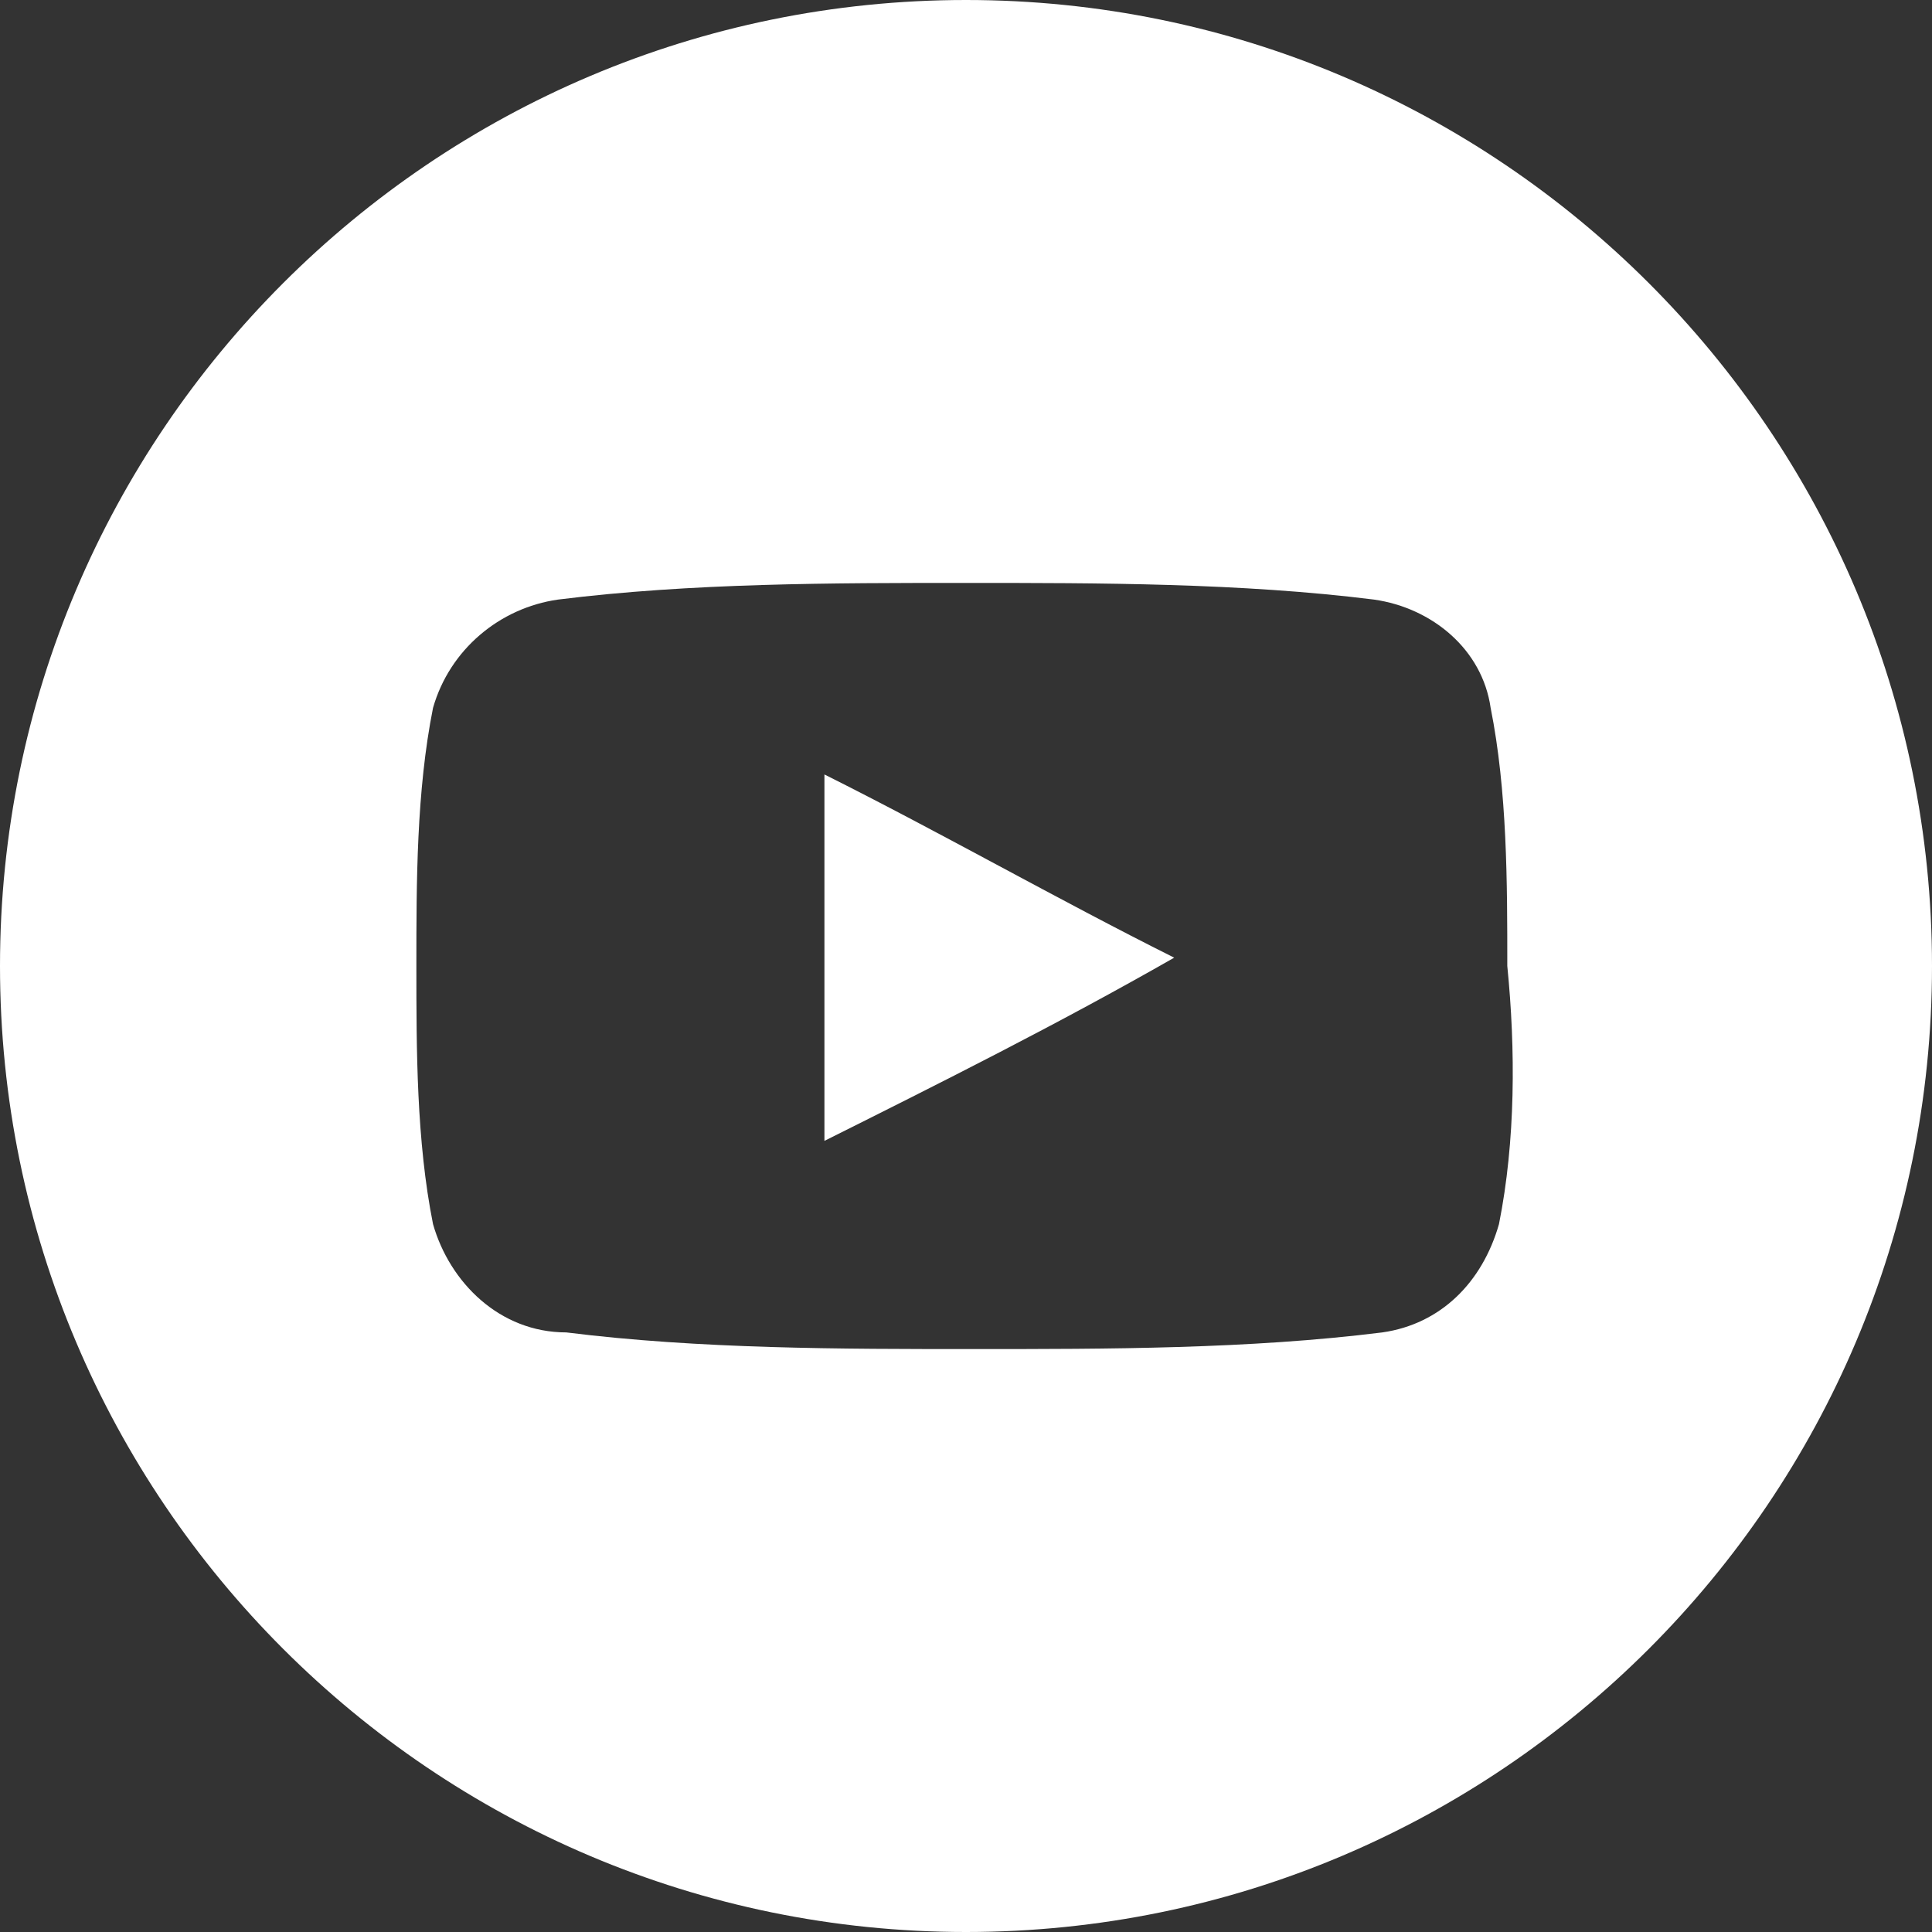
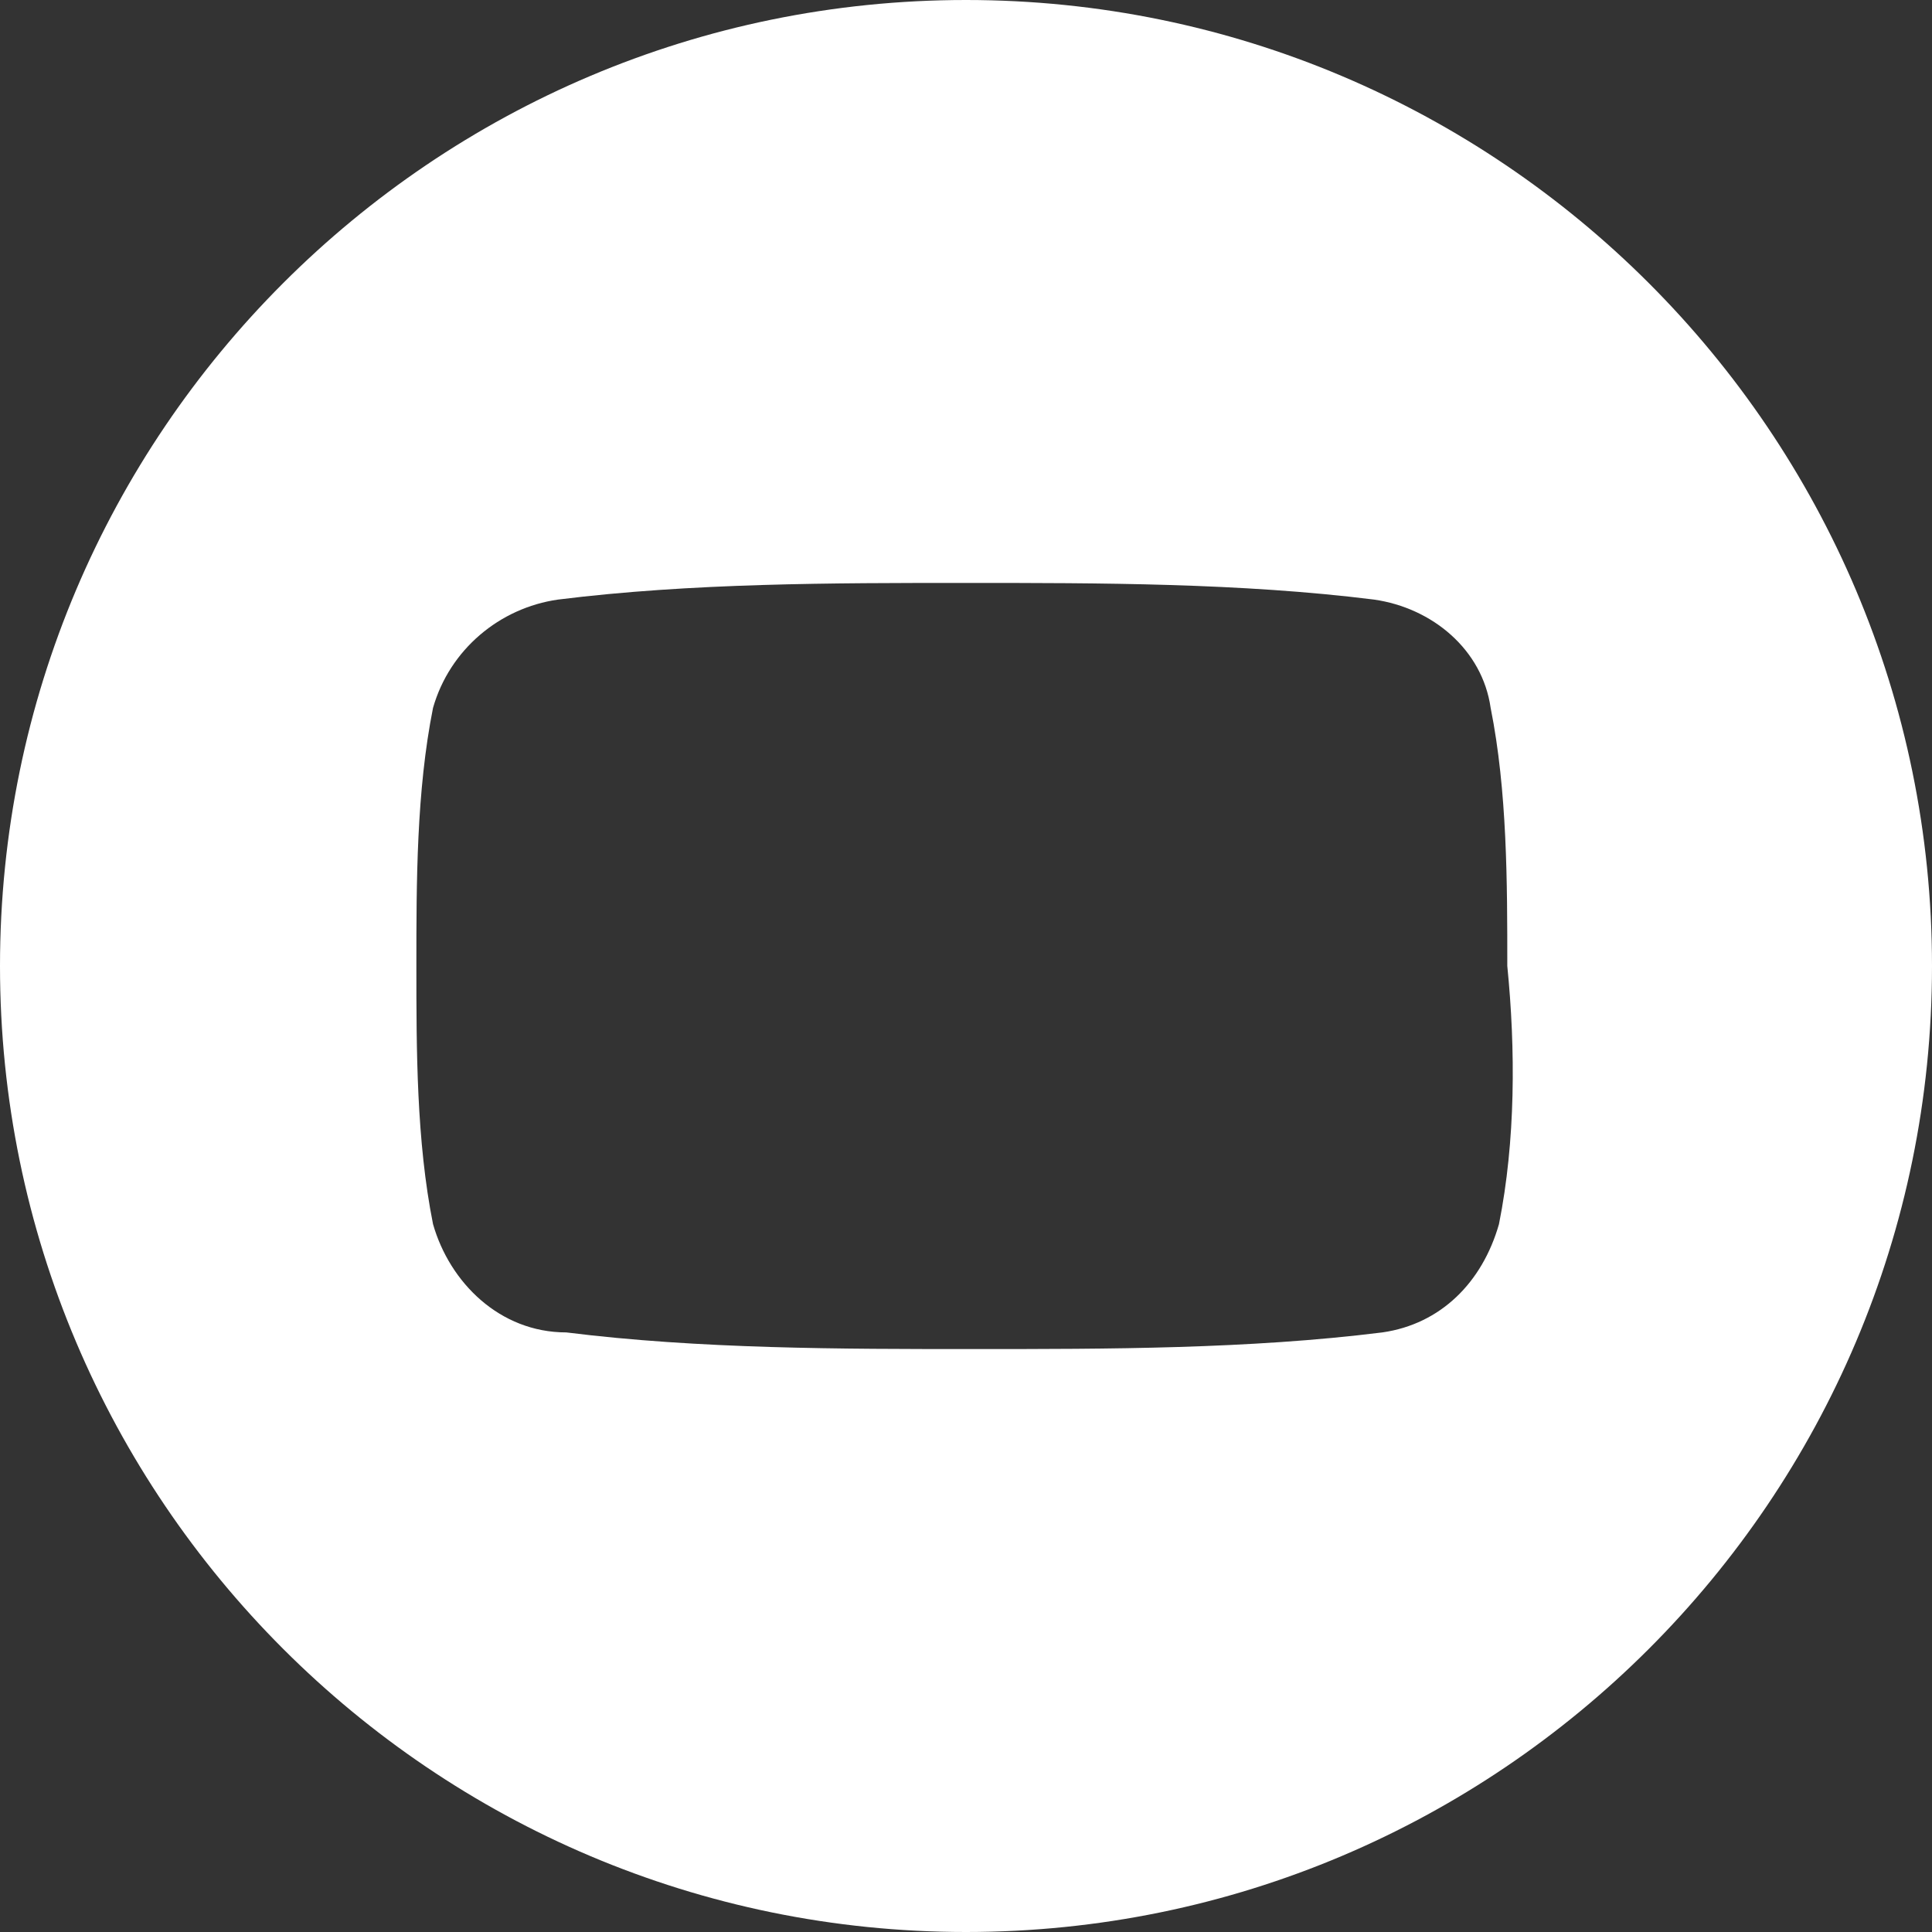
<svg xmlns="http://www.w3.org/2000/svg" id="Layer_1" x="0px" y="0px" viewBox="0 0 23.2 23.2" style="enable-background:new 0 0 23.2 23.2;" xml:space="preserve">
  <rect x="0" y="0" width="23.2" height="23.2" fill="#333333" stroke="none" />
  <style type="text/css"> .st0{fill:#FFFFFF;} </style>
  <g>
-     <path class="st0" d="M9.9,13.7c1.4-0.7,2.8-1.4,4.2-2.2c-1.4-0.7-2.8-1.5-4.2-2.2V13.7z" />
    <path class="st0" d="M11.6,0C5.2,0,0,5.2,0,11.6C0,18,5.2,23.2,11.6,23.2S23.2,18,23.2,11.6C23.2,5.2,18,0,11.6,0z M18,14.7 c-0.2,0.7-0.7,1.2-1.4,1.3c-1.6,0.2-3.3,0.2-4.9,0.2c-1.6,0-3.3,0-4.9-0.2C6,16,5.4,15.4,5.2,14.7C5,13.7,5,12.6,5,11.6 c0-1,0-2.1,0.2-3.1C5.4,7.8,6,7.3,6.7,7.2C8.3,7,10,7,11.6,7c1.6,0,3.3,0,4.9,0.2c0.7,0.1,1.3,0.6,1.4,1.3c0.2,1,0.2,2.1,0.2,3.1 C18.2,12.6,18.2,13.7,18,14.7z" />
  </g>
</svg>